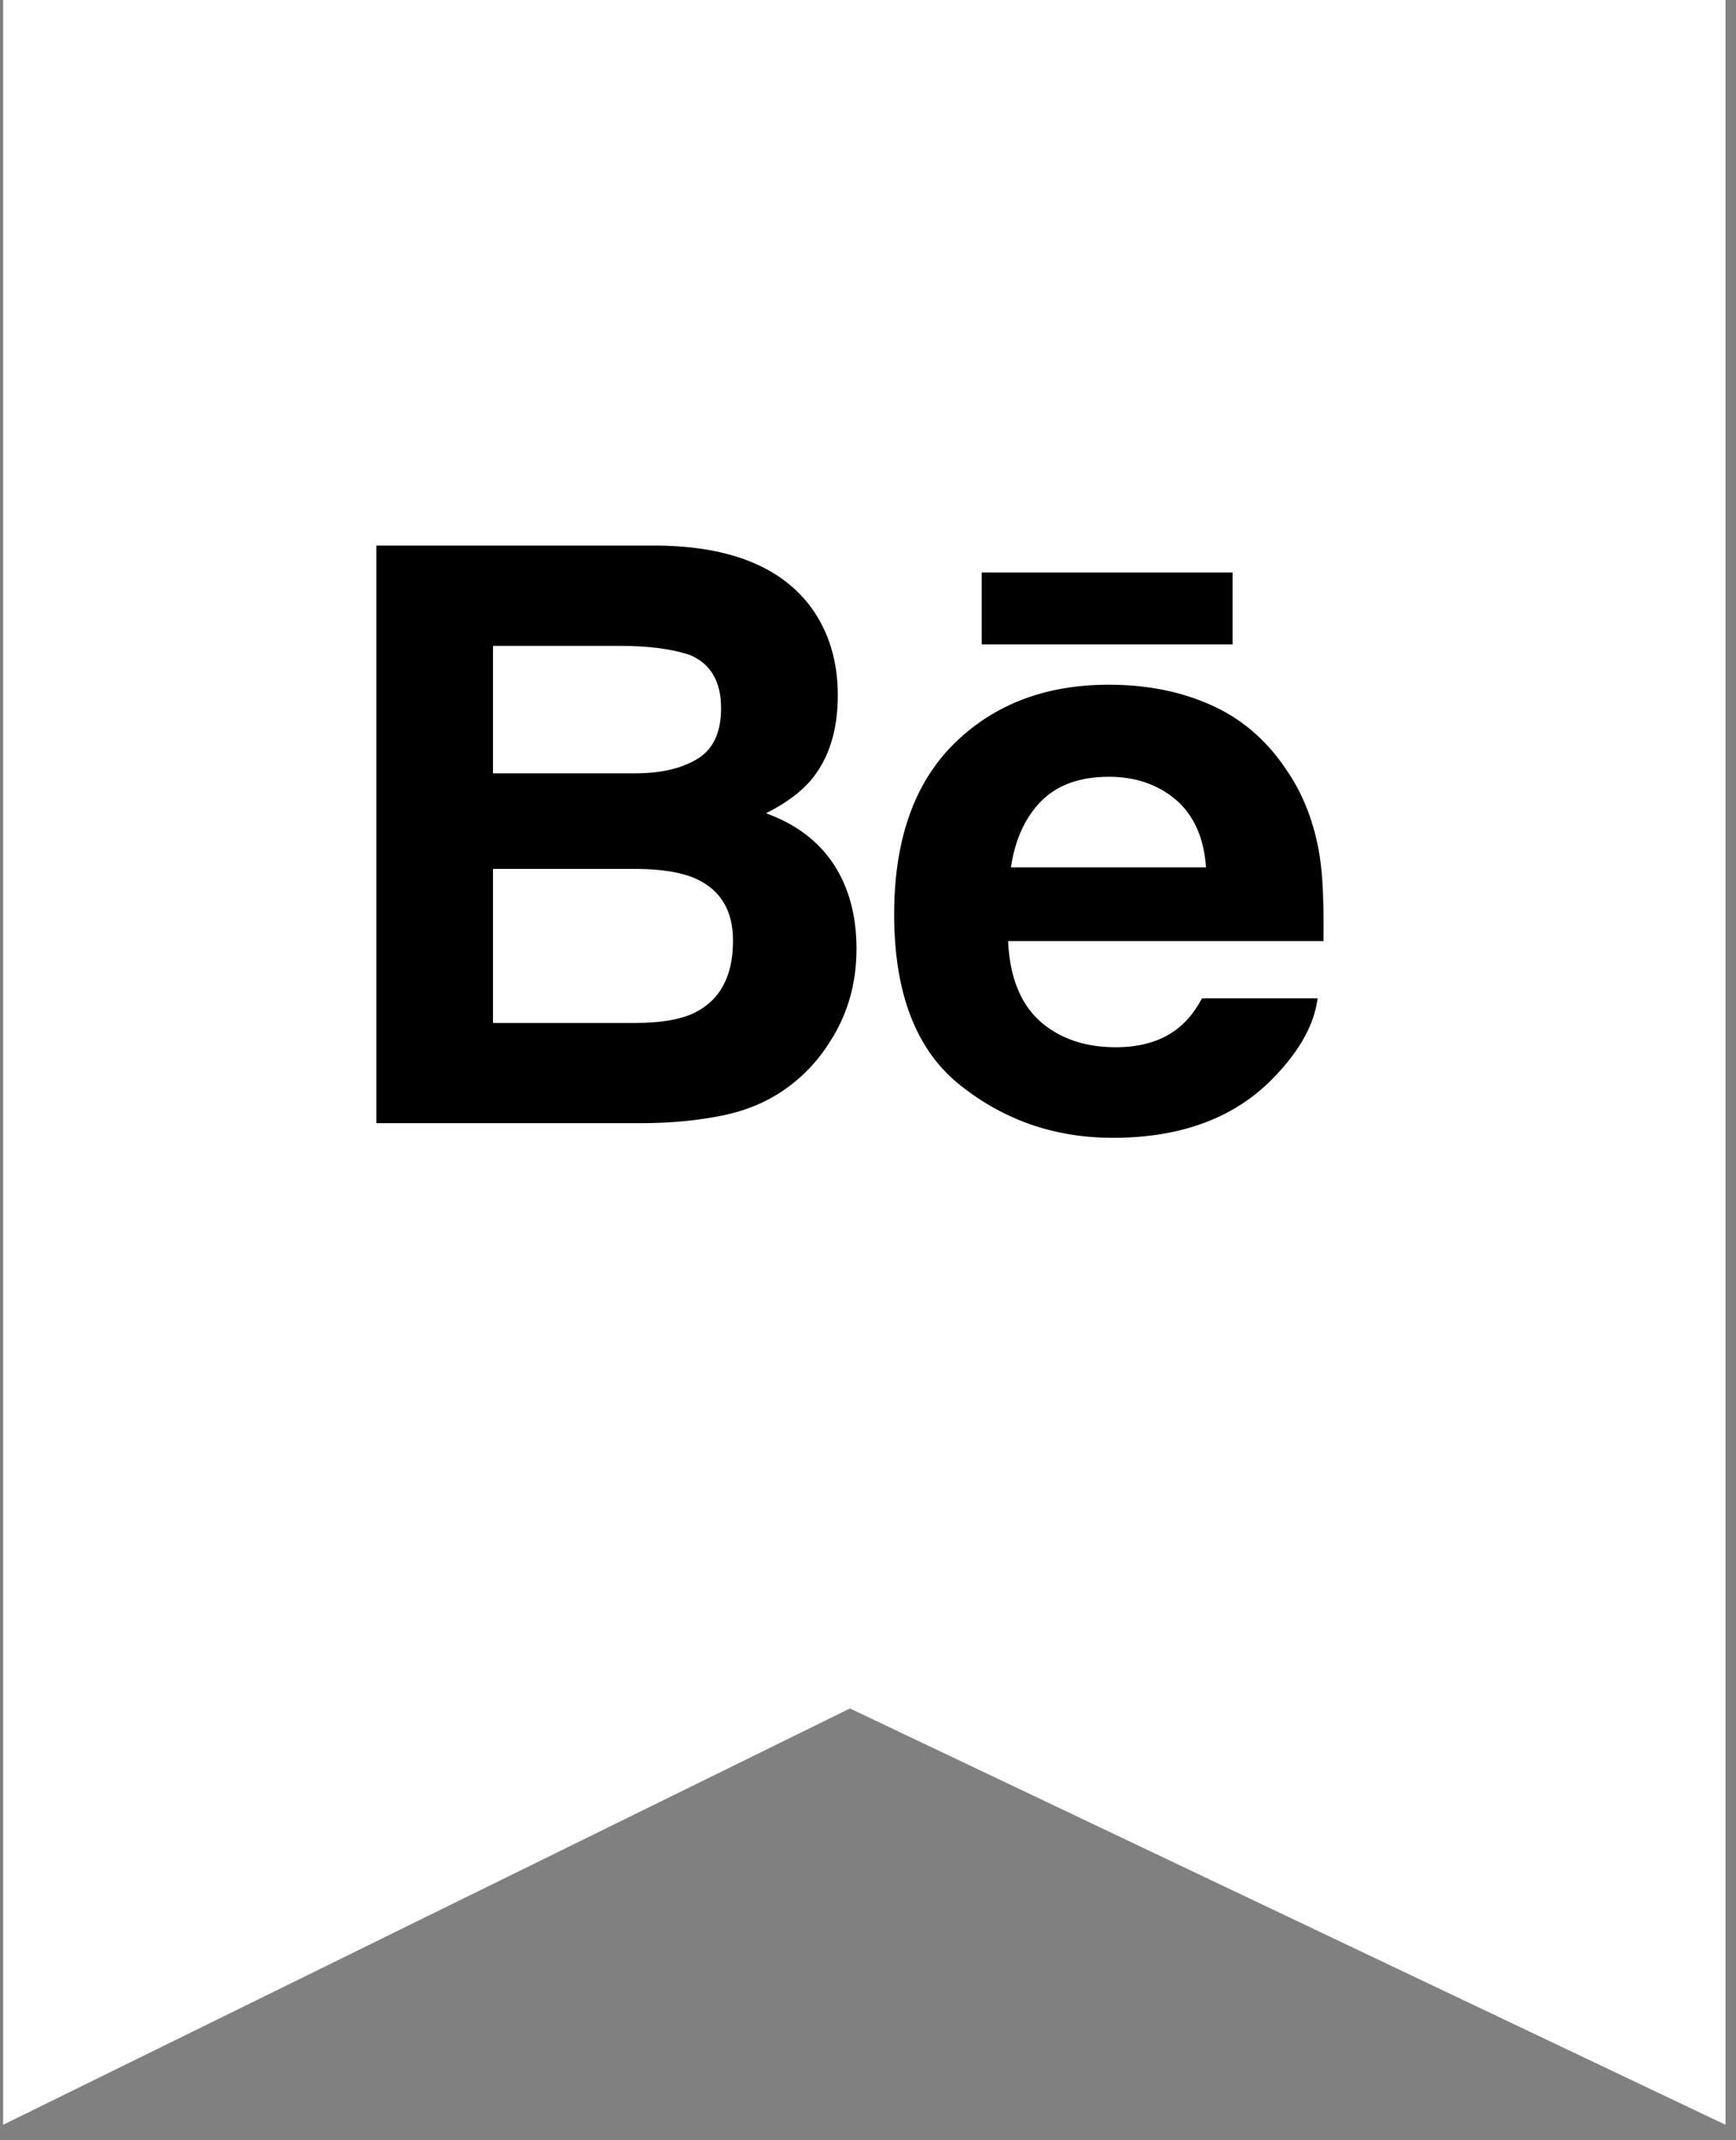
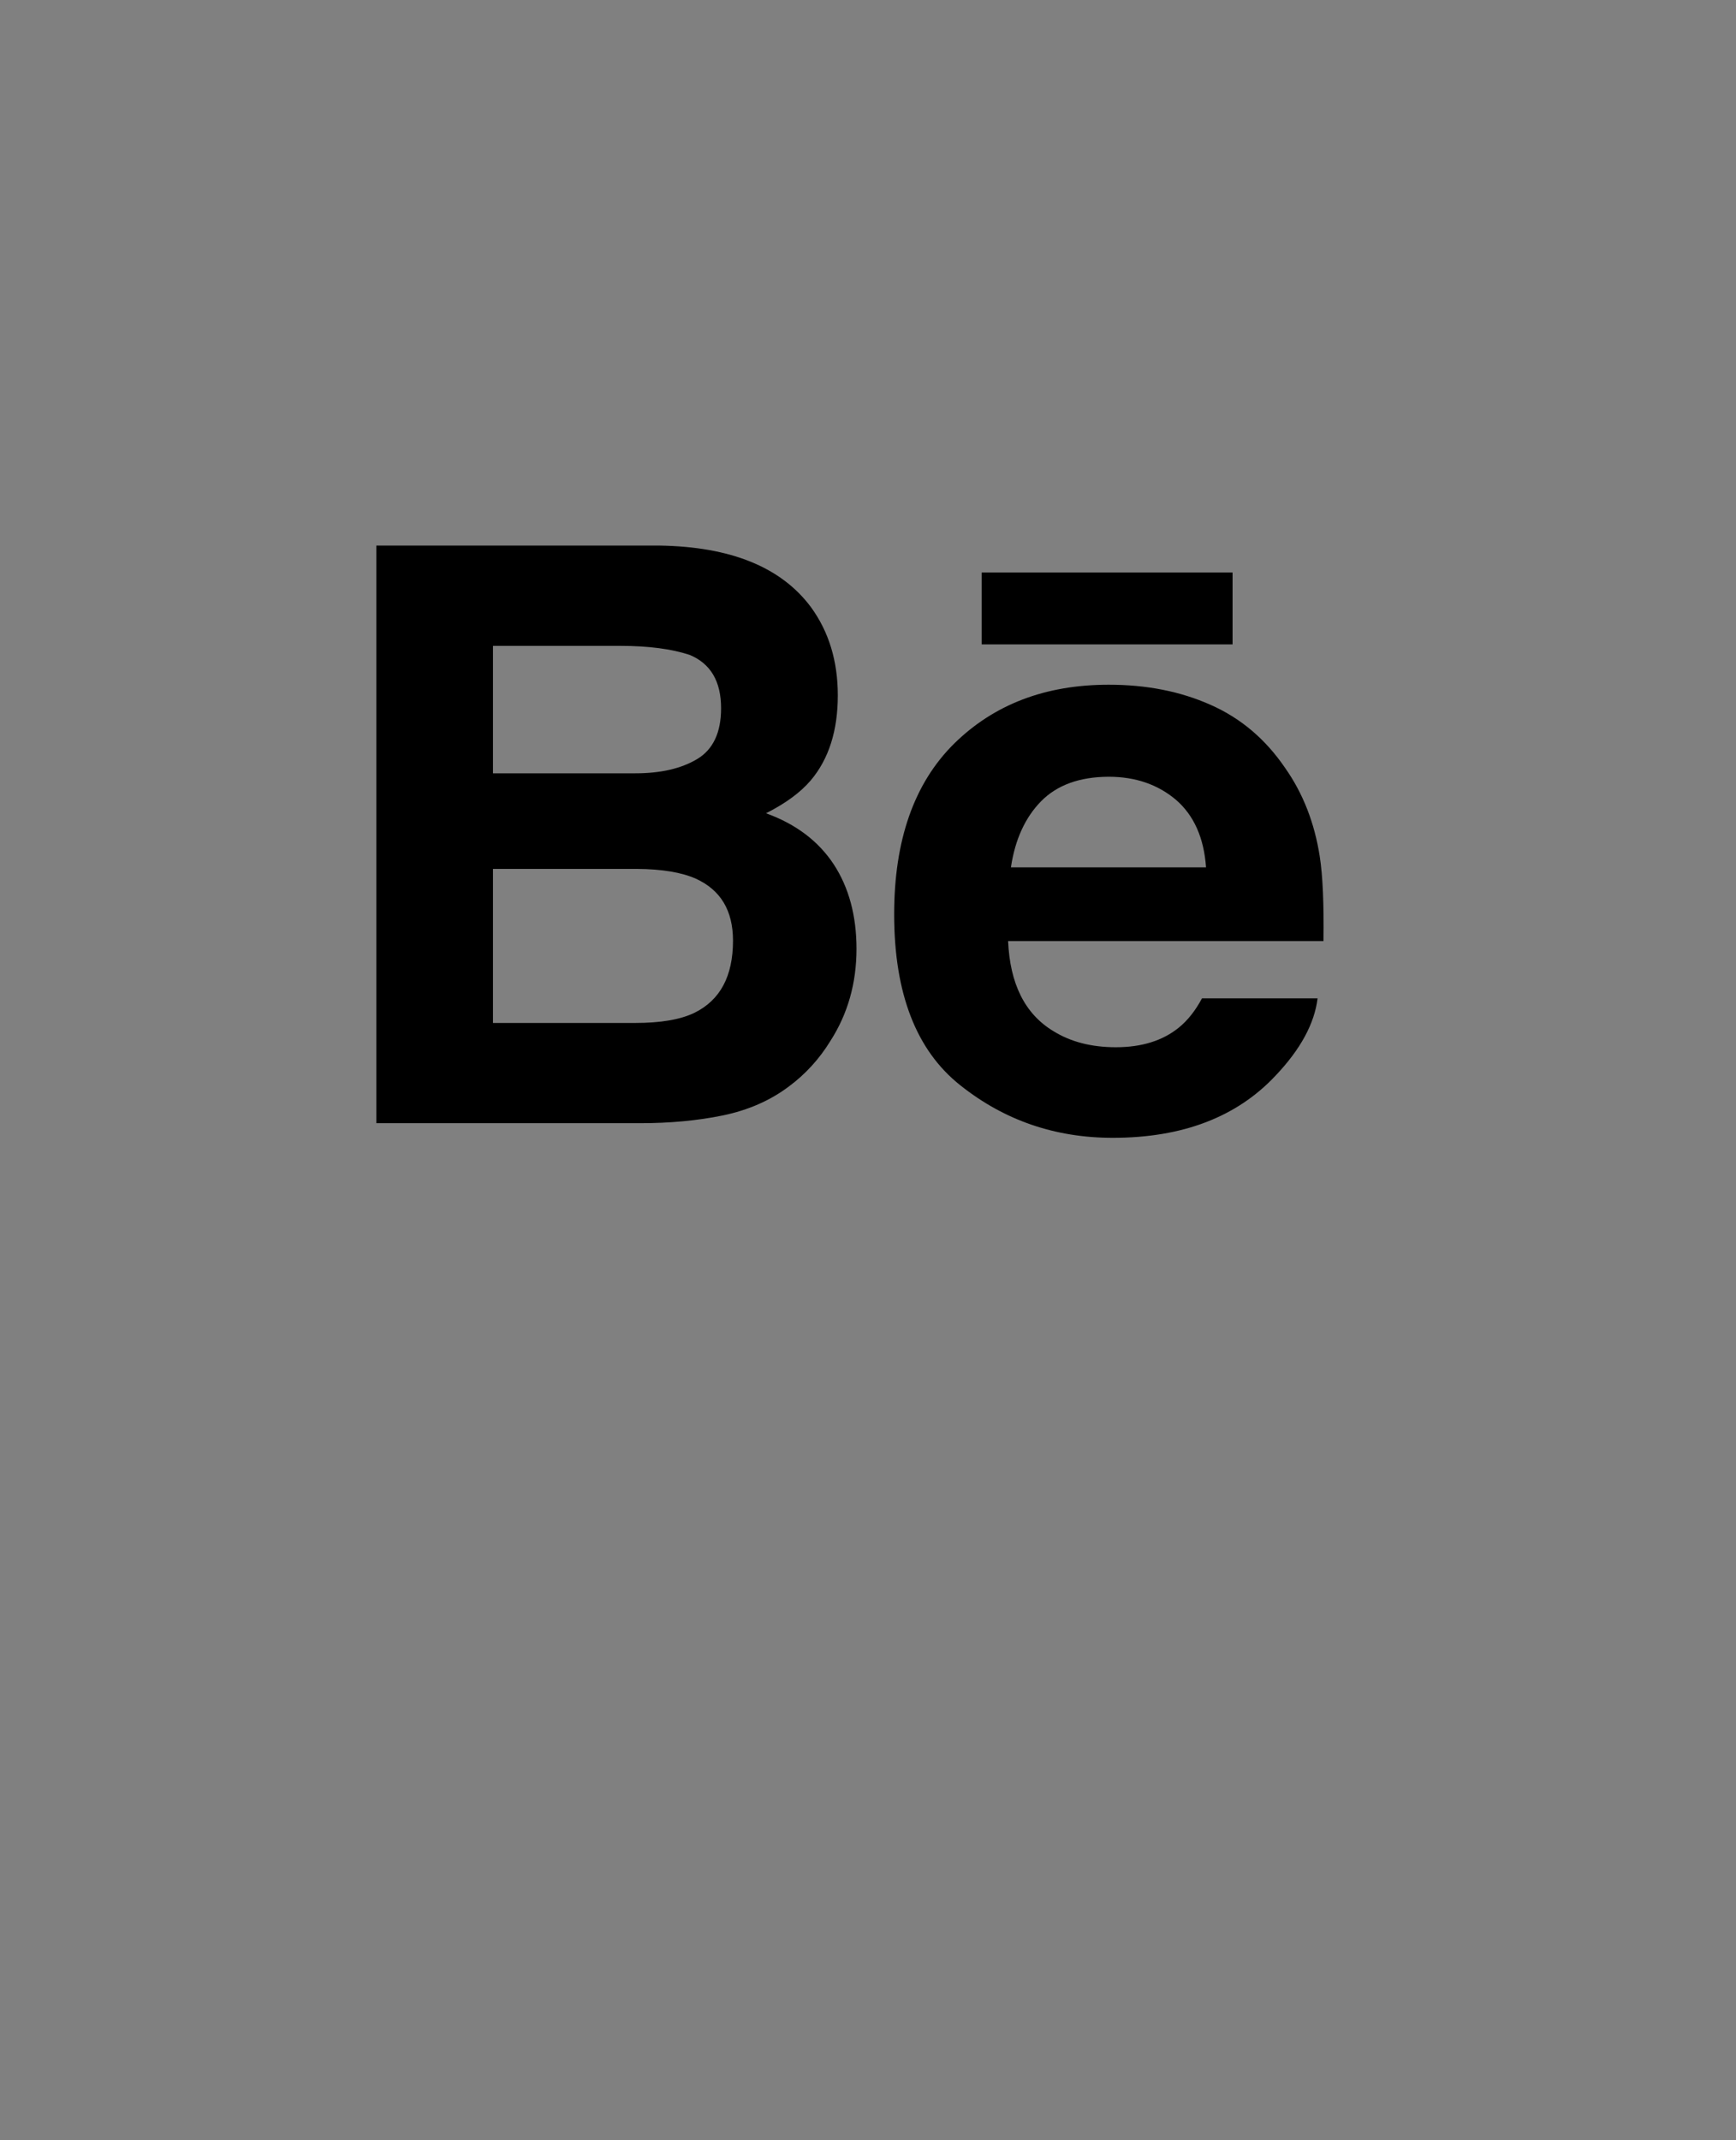
<svg xmlns="http://www.w3.org/2000/svg" width="43" height="53" viewBox="0 0 43 53" fill="none">
  <rect x="0" y="0" width="43" height="53" fill="#808080" stroke="none" />
-   <path d="M42.74 52.616L21.053 42.307L0.078 52.616V0H42.74V52.616Z" fill="white" />
  <path d="M20.087 15.035C20.53 15.644 20.752 16.369 20.752 17.219C20.752 18.091 20.53 18.795 20.081 19.326C19.829 19.621 19.461 19.894 18.974 20.139C19.713 20.406 20.27 20.827 20.65 21.402C21.026 21.977 21.215 22.676 21.215 23.497C21.215 24.345 21 25.106 20.568 25.778C20.296 26.222 19.952 26.599 19.542 26.903C19.08 27.252 18.534 27.491 17.903 27.622C17.273 27.751 16.591 27.814 15.854 27.814H9.321V13.51H16.328C18.097 13.536 19.348 14.043 20.087 15.035ZM12.211 15.994V19.15H15.737C16.365 19.15 16.877 19.032 17.271 18.795C17.663 18.559 17.861 18.14 17.861 17.54C17.861 16.871 17.601 16.433 17.082 16.217C16.633 16.069 16.061 15.994 15.368 15.994H12.211ZM12.211 21.517V25.332H15.733C16.362 25.332 16.853 25.249 17.202 25.08C17.839 24.766 18.156 24.174 18.156 23.294C18.156 22.547 17.849 22.037 17.233 21.758C16.887 21.604 16.403 21.522 15.781 21.517H12.211ZM29.981 17.452C30.731 17.782 31.347 18.304 31.832 19.017C32.275 19.646 32.559 20.375 32.689 21.204C32.765 21.688 32.794 22.39 32.782 23.304H24.97C25.017 24.364 25.386 25.109 26.093 25.535C26.521 25.8 27.035 25.933 27.64 25.933C28.277 25.933 28.796 25.772 29.195 25.45C29.415 25.273 29.607 25.032 29.773 24.722H32.636C32.559 25.348 32.212 25.986 31.597 26.634C30.637 27.661 29.292 28.176 27.563 28.176C26.134 28.176 24.876 27.743 23.786 26.875C22.692 26.008 22.148 24.596 22.148 22.641C22.148 20.808 22.641 19.401 23.625 18.423C24.612 17.448 25.888 16.956 27.459 16.956C28.394 16.955 29.235 17.12 29.981 17.452ZM25.788 19.841C25.392 20.244 25.143 20.79 25.04 21.478H29.873C29.821 20.743 29.57 20.187 29.126 19.804C28.676 19.425 28.123 19.235 27.462 19.235C26.744 19.237 26.184 19.439 25.788 19.841ZM24.316 15.957H30.53V14.177H24.316V15.957Z" fill="black" />
</svg>